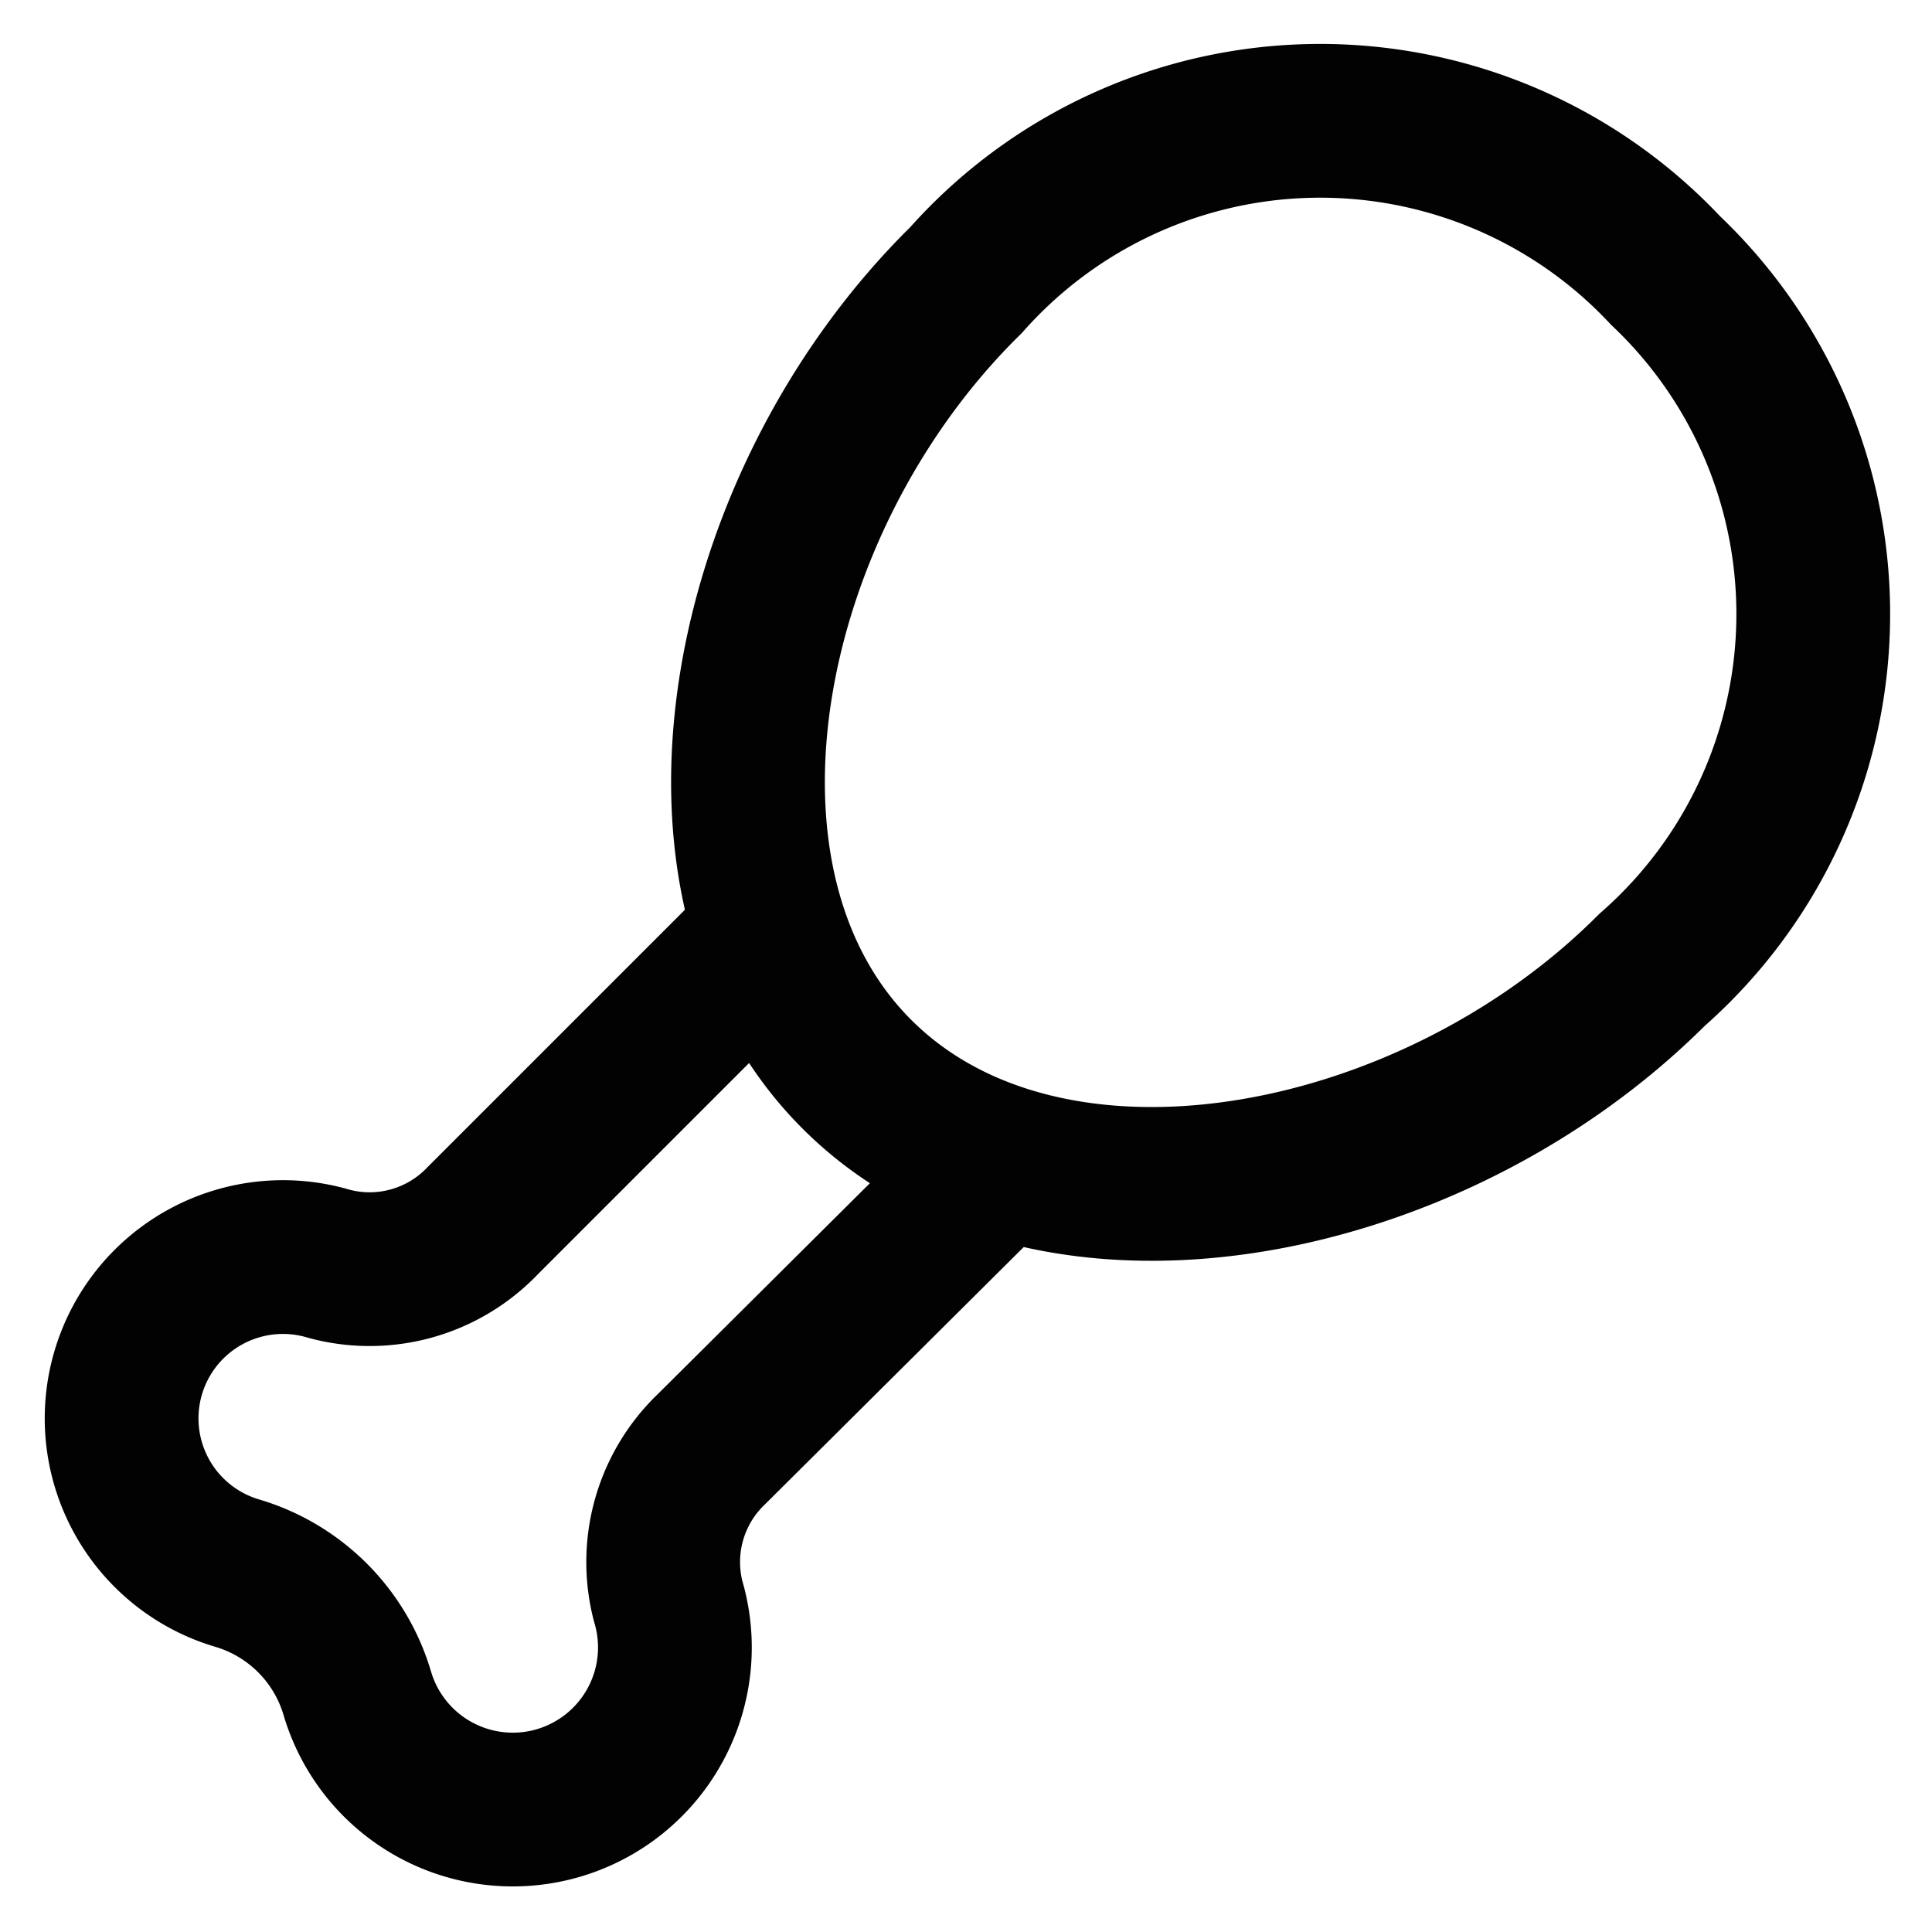
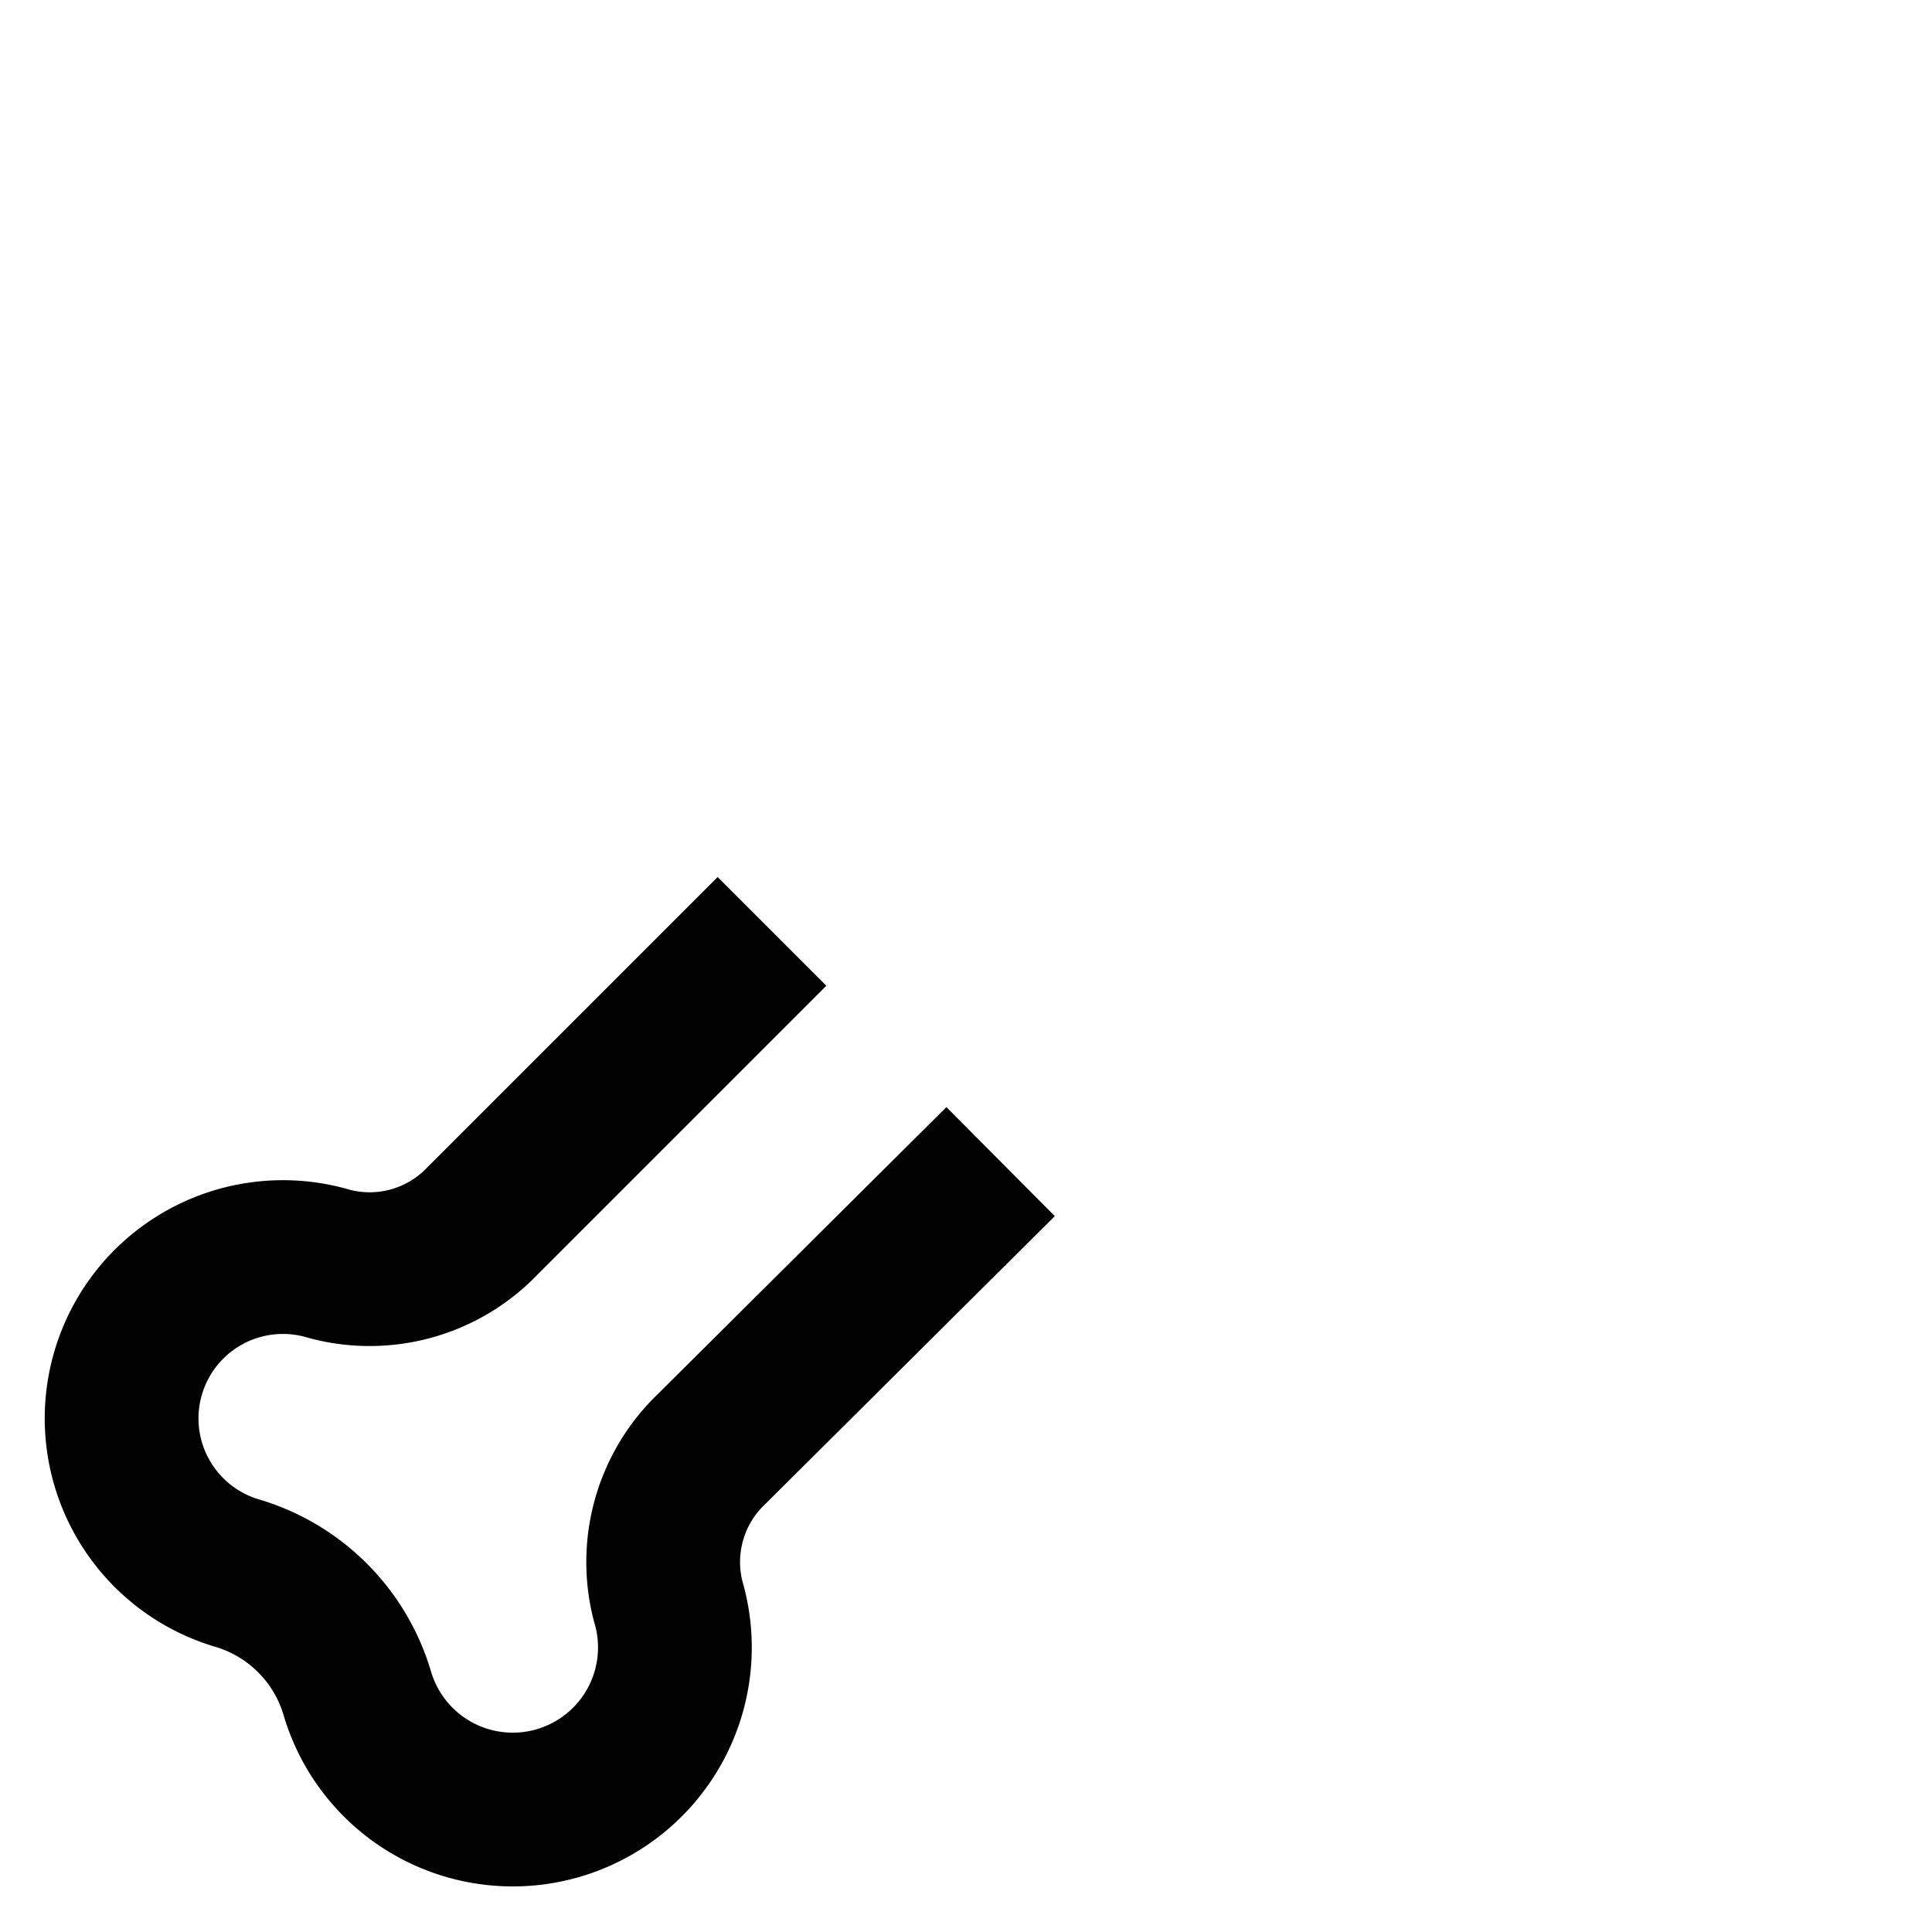
<svg xmlns="http://www.w3.org/2000/svg" width="800px" height="800px" viewBox="0 0 24 24" id="Layer_1" data-name="Layer 1">
  <defs>
    <style>.cls-1{fill:none;stroke:#020202;stroke-miterlimit:10;stroke-width:1.91px;}</style>
  </defs>
-   <path class="cls-1" d="M20.52,12.05c-2.76,2.76-7.5,3.66-9.87,1.3S9.19,6.24,12,3.48a5.88,5.88,0,0,1,8.69-.12A5.88,5.88,0,0,1,20.52,12.05Z" />
  <path class="cls-1" d="M12.43,14.43,8.84,18a1.94,1.94,0,0,0-.54,1.89,2,2,0,1,1-3.86,1.15,2.21,2.21,0,0,0-1.5-1.5A2,2,0,1,1,4.09,15.7,1.94,1.94,0,0,0,6,15.16l3.59-3.59" />
</svg>